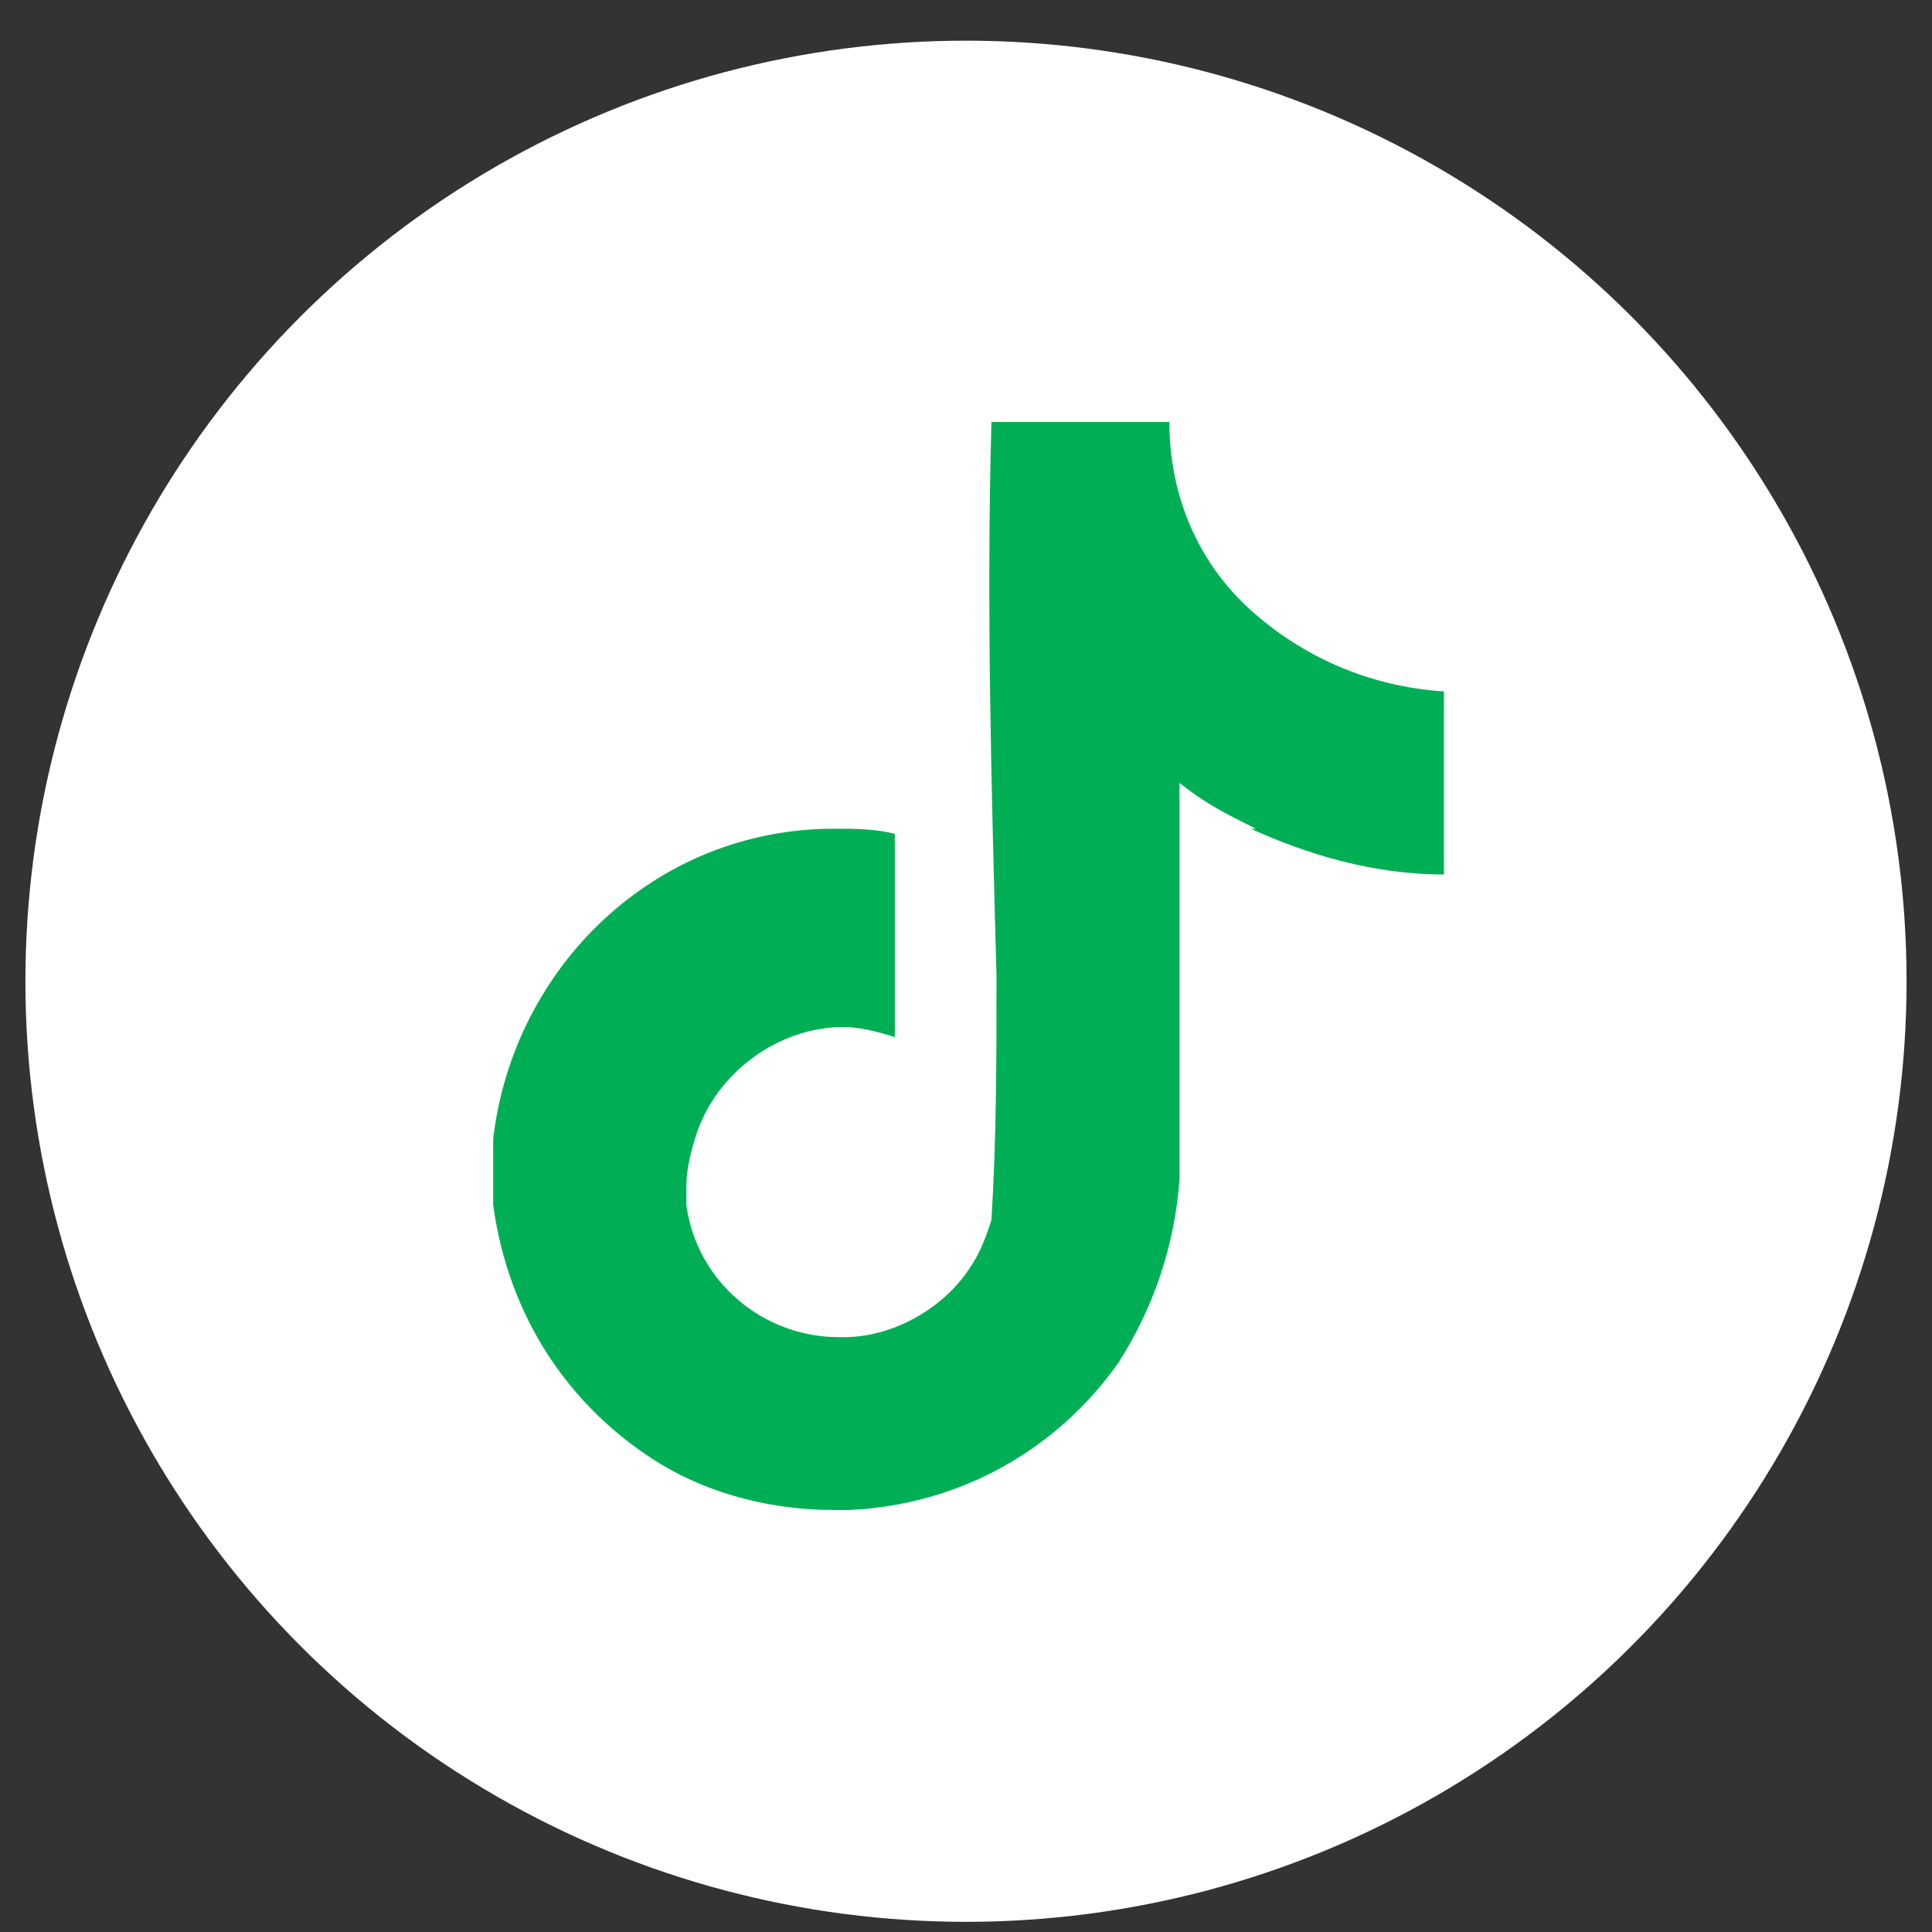
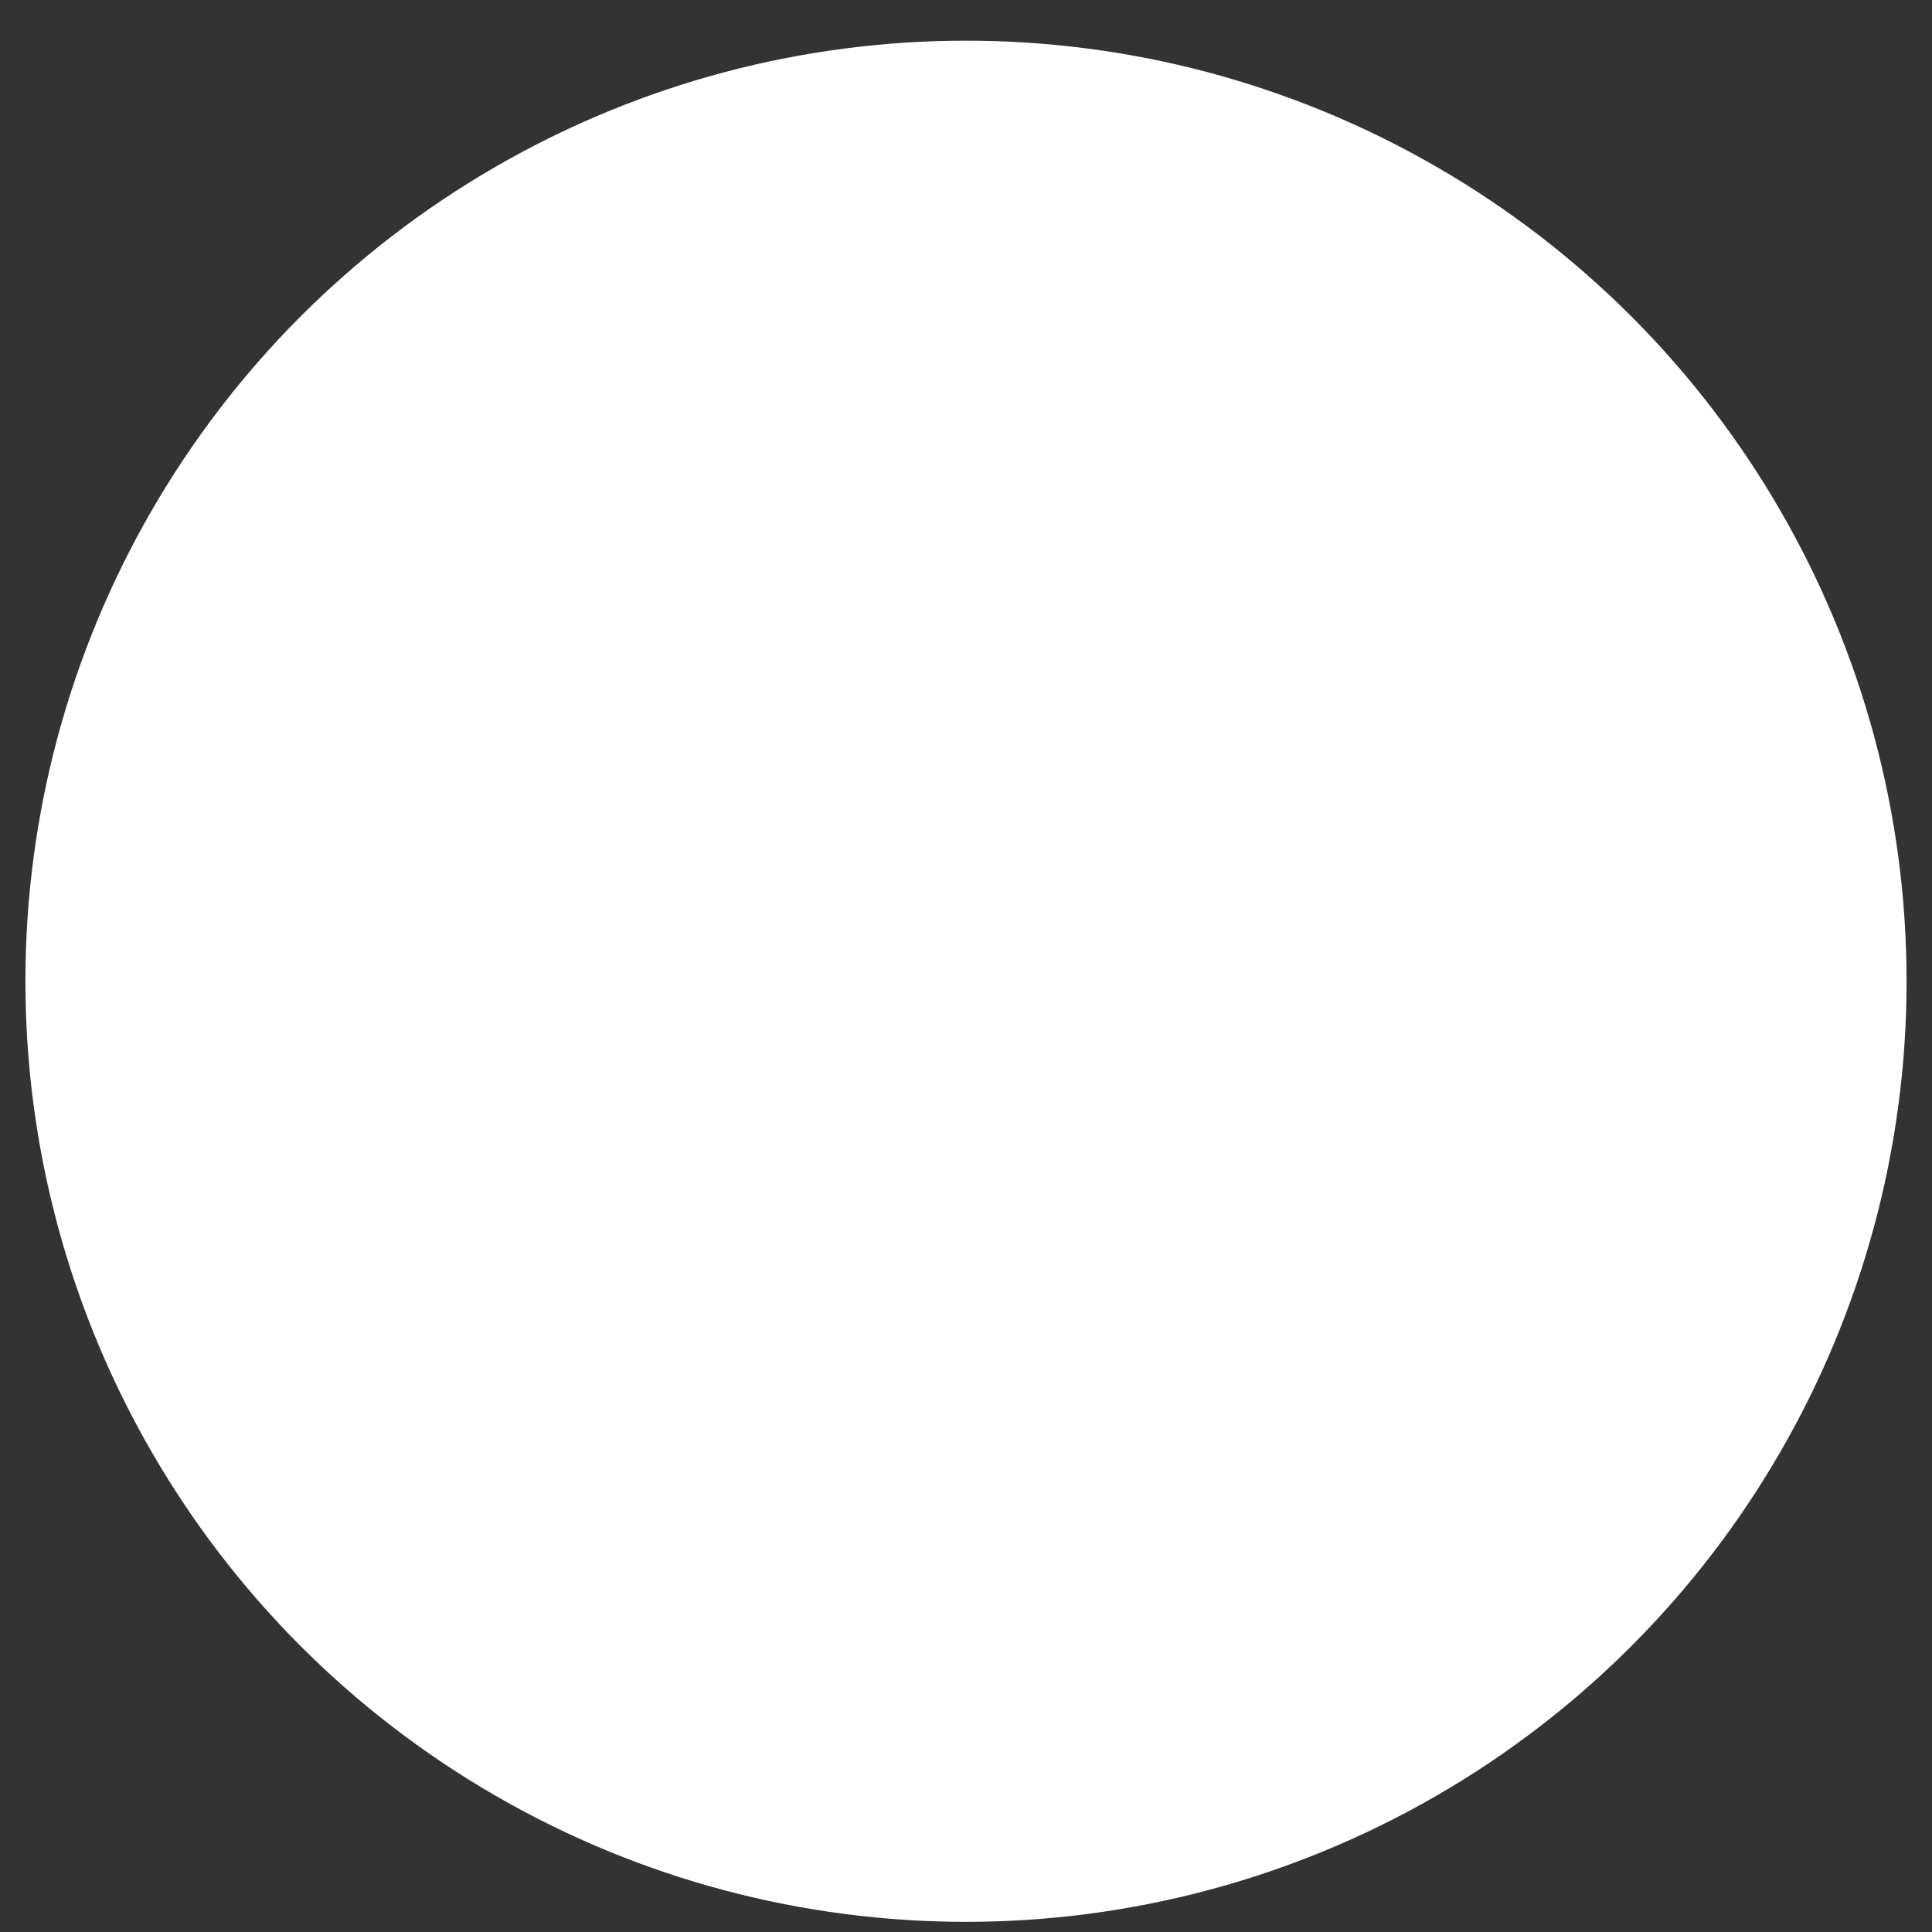
<svg xmlns="http://www.w3.org/2000/svg" version="1.1" id="Layer_1" x="0px" y="0px" viewBox="0 0 38 38" width="38" height="38" style="enable-background:new 0 0 38 38;" xml:space="preserve">
  <rect x="0" y="0" width="38" height="38" fill="#333333" stroke="none" />
  <circle fill="#ffffff" cx="19" cy="19.3" r="18.5" />
-   <path class="st1" d="M19.5,8.3c1.2,0,2.3,0,3.5,0c0,1.5,0.6,2.8,1.6,3.7l0,0c1,0.9,2.3,1.5,3.8,1.6l0,0v3.6c-1.4,0-2.7-0.4-3.8-0.9  l0.1,0c-0.6-0.3-1-0.5-1.5-0.9l0,0c0,2.6,0,5.2,0,7.8c-0.1,1.3-0.5,2.5-1.2,3.6l0,0c-1.2,1.7-3.1,2.8-5.3,2.9h0c-0.1,0-0.2,0-0.3,0  c-1.2,0-2.4-0.3-3.4-0.9l0,0c-1.8-1.1-3-2.9-3.3-5.1l0,0c0-0.4,0-0.9,0-1.3c0.4-3.4,3.2-6.1,6.7-6.1c0.4,0,0.8,0,1.2,0.1l0,0  c0,1.3,0,2.7,0,4c-0.3-0.1-0.7-0.2-1-0.2c-1.3,0-2.5,0.9-2.9,2.1l0,0c-0.1,0.3-0.2,0.7-0.2,1c0,0.1,0,0.3,0,0.4l0,0  c0.2,1.5,1.5,2.6,3,2.6c0,0,0.1,0,0.1,0h0c1,0,2-0.6,2.5-1.4l0,0c0.2-0.3,0.3-0.6,0.4-0.9l0,0c0.1-1.6,0.1-3.2,0.1-4.8  C19.5,15.5,19.4,11.9,19.5,8.3L19.5,8.3z" fill="#00AF55" />
</svg>